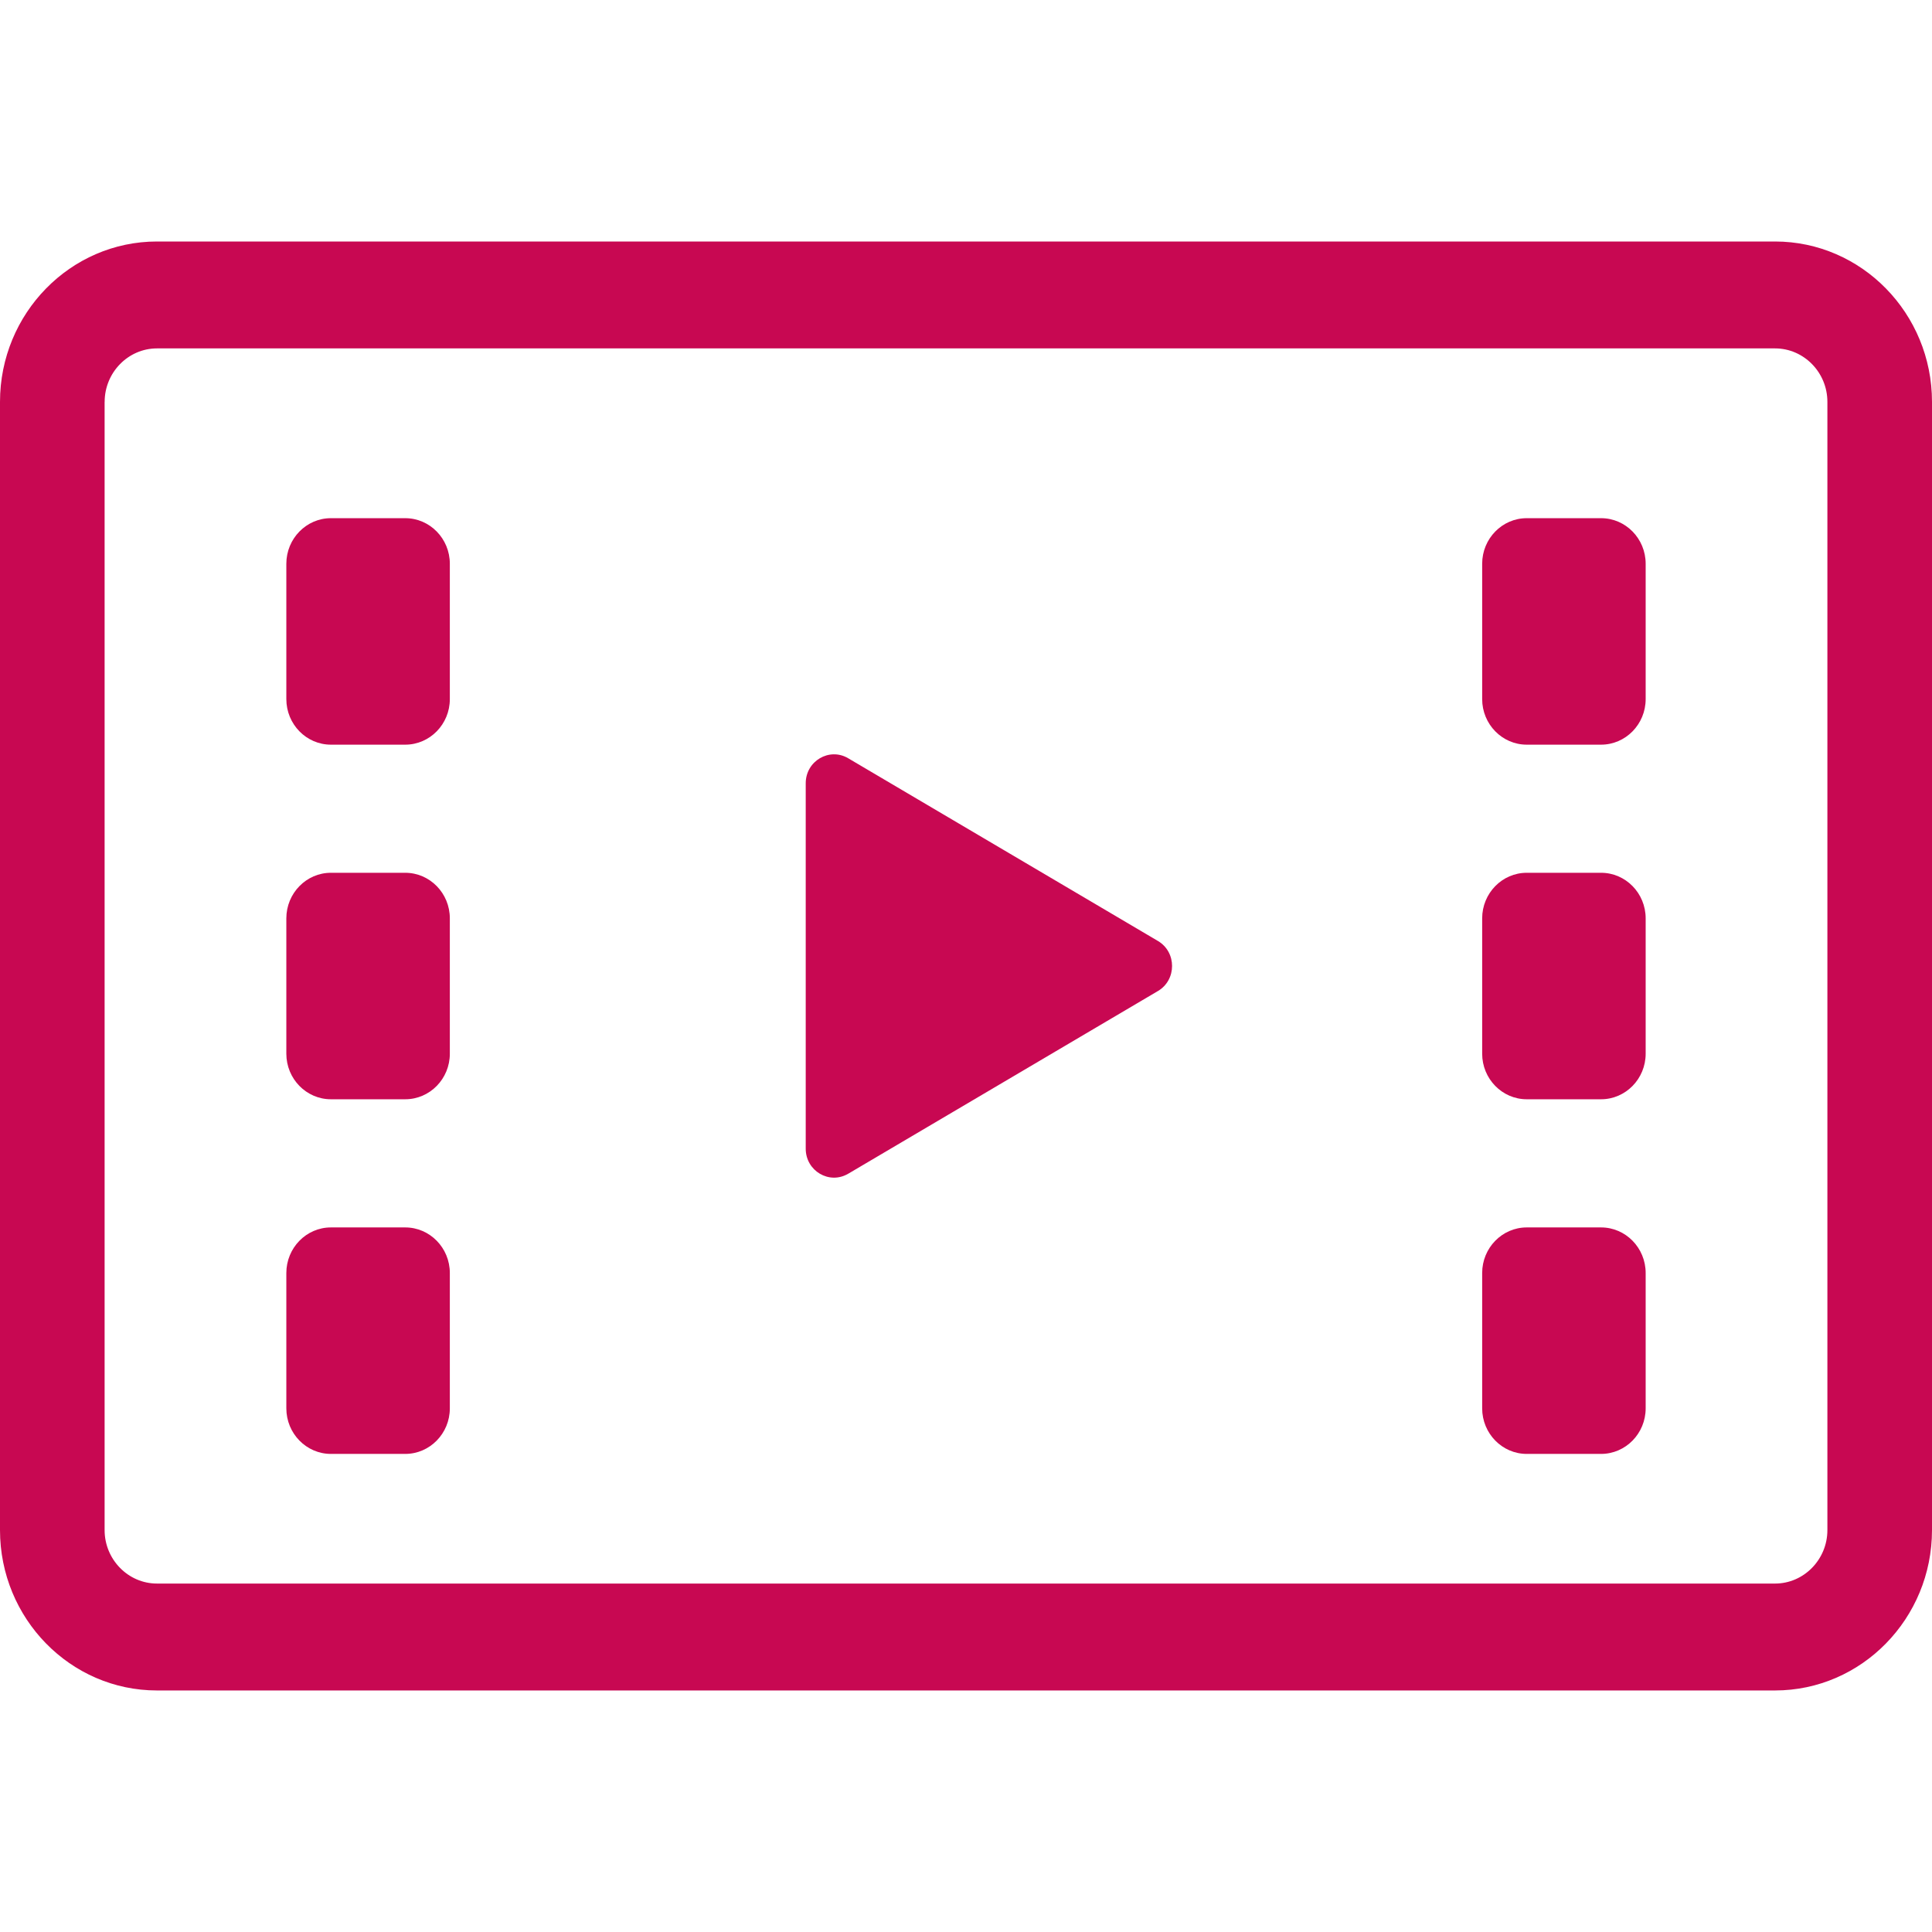
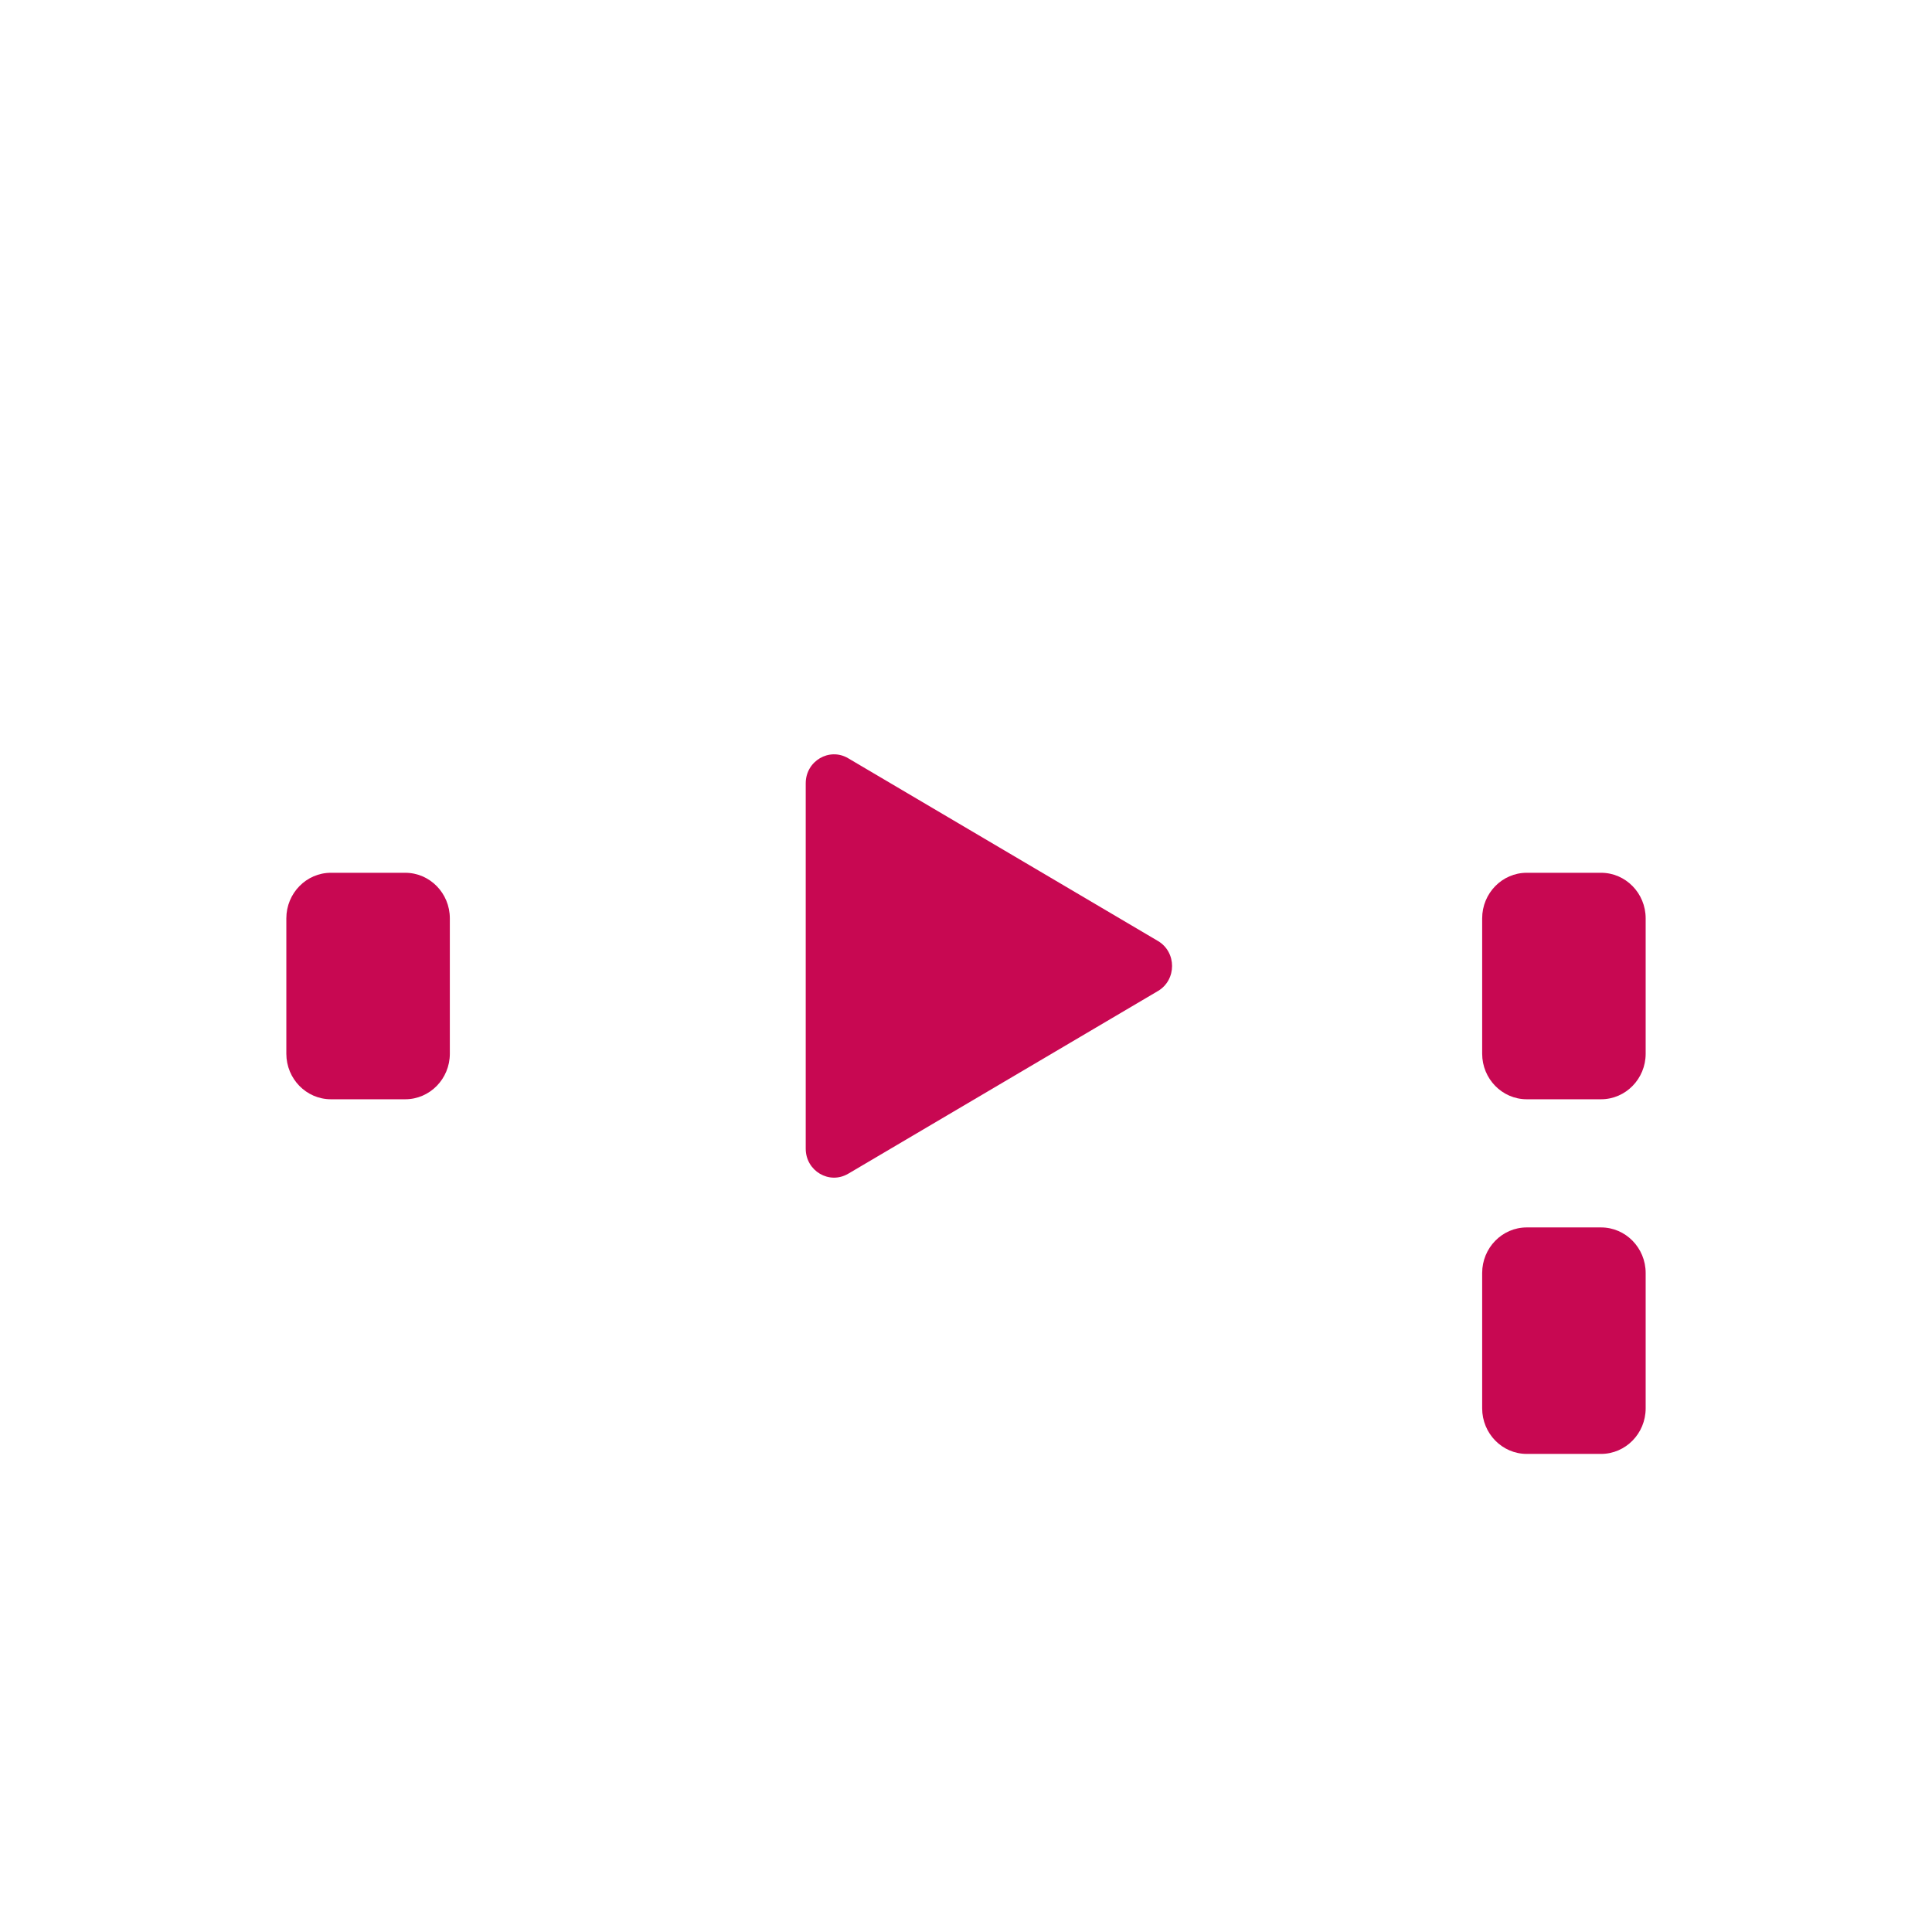
<svg xmlns="http://www.w3.org/2000/svg" id="_レイヤー_1" data-name="レイヤー_1" width="48" height="48" version="1.1" viewBox="0 0 48 48">
  <defs>
    <style>
      .st0 {
        fill: #c80852;
      }
    </style>
  </defs>
  <path class="st0" d="M21.072,29.162l7.696-4.54c.469-.276.469-.968,0-1.244l-7.696-4.54c-.468-.276-1.054.069-1.054.622v9.079c-0.0.553.586.899,1.054.622Z" />
-   <path class="st0" d="M44.1,6H3.899c-2.15,0-3.899,1.788-3.899,3.984v28.031c0,2.197,1.749,3.984,3.899,3.984h40.201c2.15,0,3.9-1.787,3.9-3.984V9.984c-0-2.197-1.75-3.984-3.9-3.984ZM2.6,9.984c0-.73.585-1.328,1.3-1.328h40.201c.715,0,1.3.597,1.3,1.328v28.031c0,.73-.585,1.328-1.3,1.328H3.899c-.715,0-1.3-.598-1.3-1.328V9.984h-0Z" />
-   <path class="st0" d="M8.221,18.501h1.847c.611,0,1.108-.508,1.108-1.132v-3.363c0-.624-.497-1.132-1.108-1.132h-1.847c-.61,0-1.107.508-1.107,1.132v3.363c0,.624.497,1.132,1.107,1.132Z" />
  <path class="st0" d="M8.221,27.311h1.847c.611,0,1.108-.508,1.108-1.132v-3.363c0-.625-.497-1.132-1.108-1.132h-1.847c-.61,0-1.107.508-1.107,1.132v3.363c0,.624.497,1.132,1.107,1.132Z" />
-   <path class="st0" d="M8.221,36.122h1.847c.611,0,1.108-.508,1.108-1.132v-3.363c0-.624-.497-1.132-1.108-1.132h-1.847c-.61,0-1.107.508-1.107,1.132v3.363c0,.624.497,1.132,1.107,1.132Z" />
-   <path class="st0" d="M37.931,18.501h1.847c.611,0,1.108-.508,1.108-1.132v-3.363c0-.624-.497-1.132-1.108-1.132h-1.847c-.61,0-1.107.508-1.107,1.132v3.363c0,.624.497,1.132,1.107,1.132Z" />
  <path class="st0" d="M37.931,27.311h1.847c.611,0,1.108-.508,1.108-1.132v-3.363c0-.625-.497-1.132-1.108-1.132h-1.847c-.61,0-1.107.508-1.107,1.132v3.363c0,.624.497,1.132,1.107,1.132Z" />
  <path class="st0" d="M37.931,36.122h1.847c.611,0,1.108-.508,1.108-1.132v-3.363c0-.624-.497-1.132-1.108-1.132h-1.847c-.61,0-1.107.508-1.107,1.132v3.363c0,.624.497,1.132,1.107,1.132Z" />
</svg>